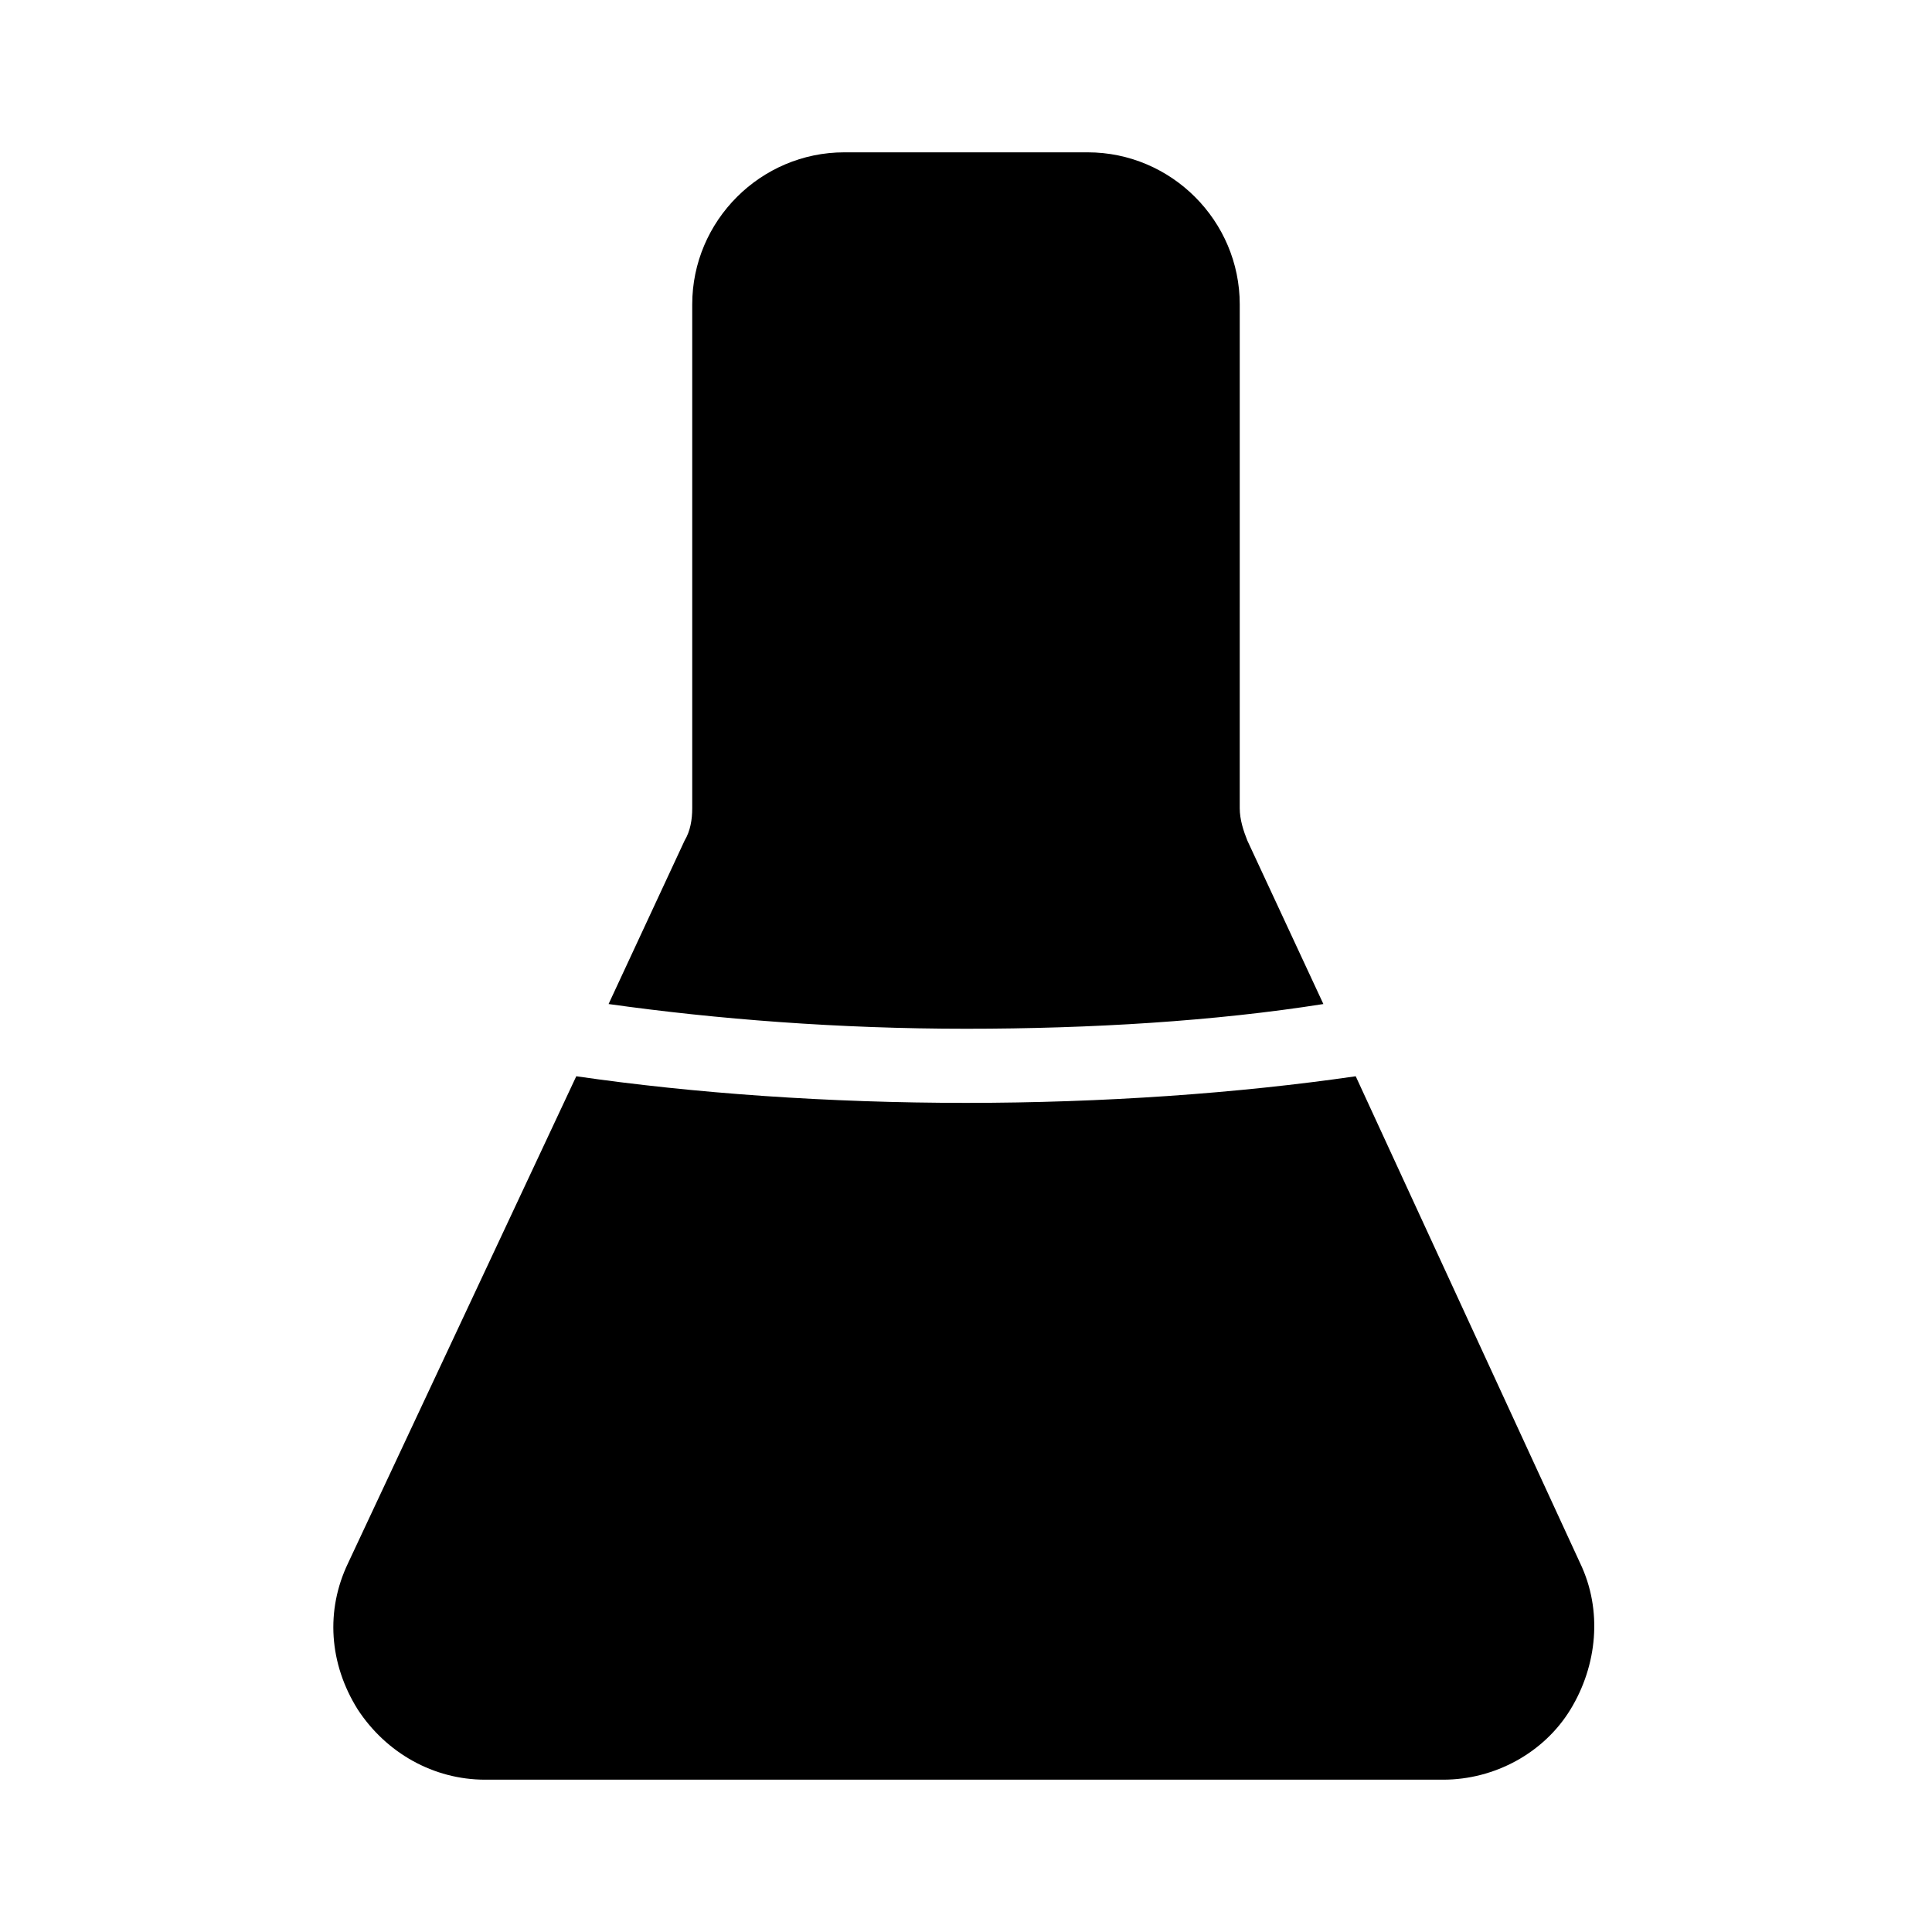
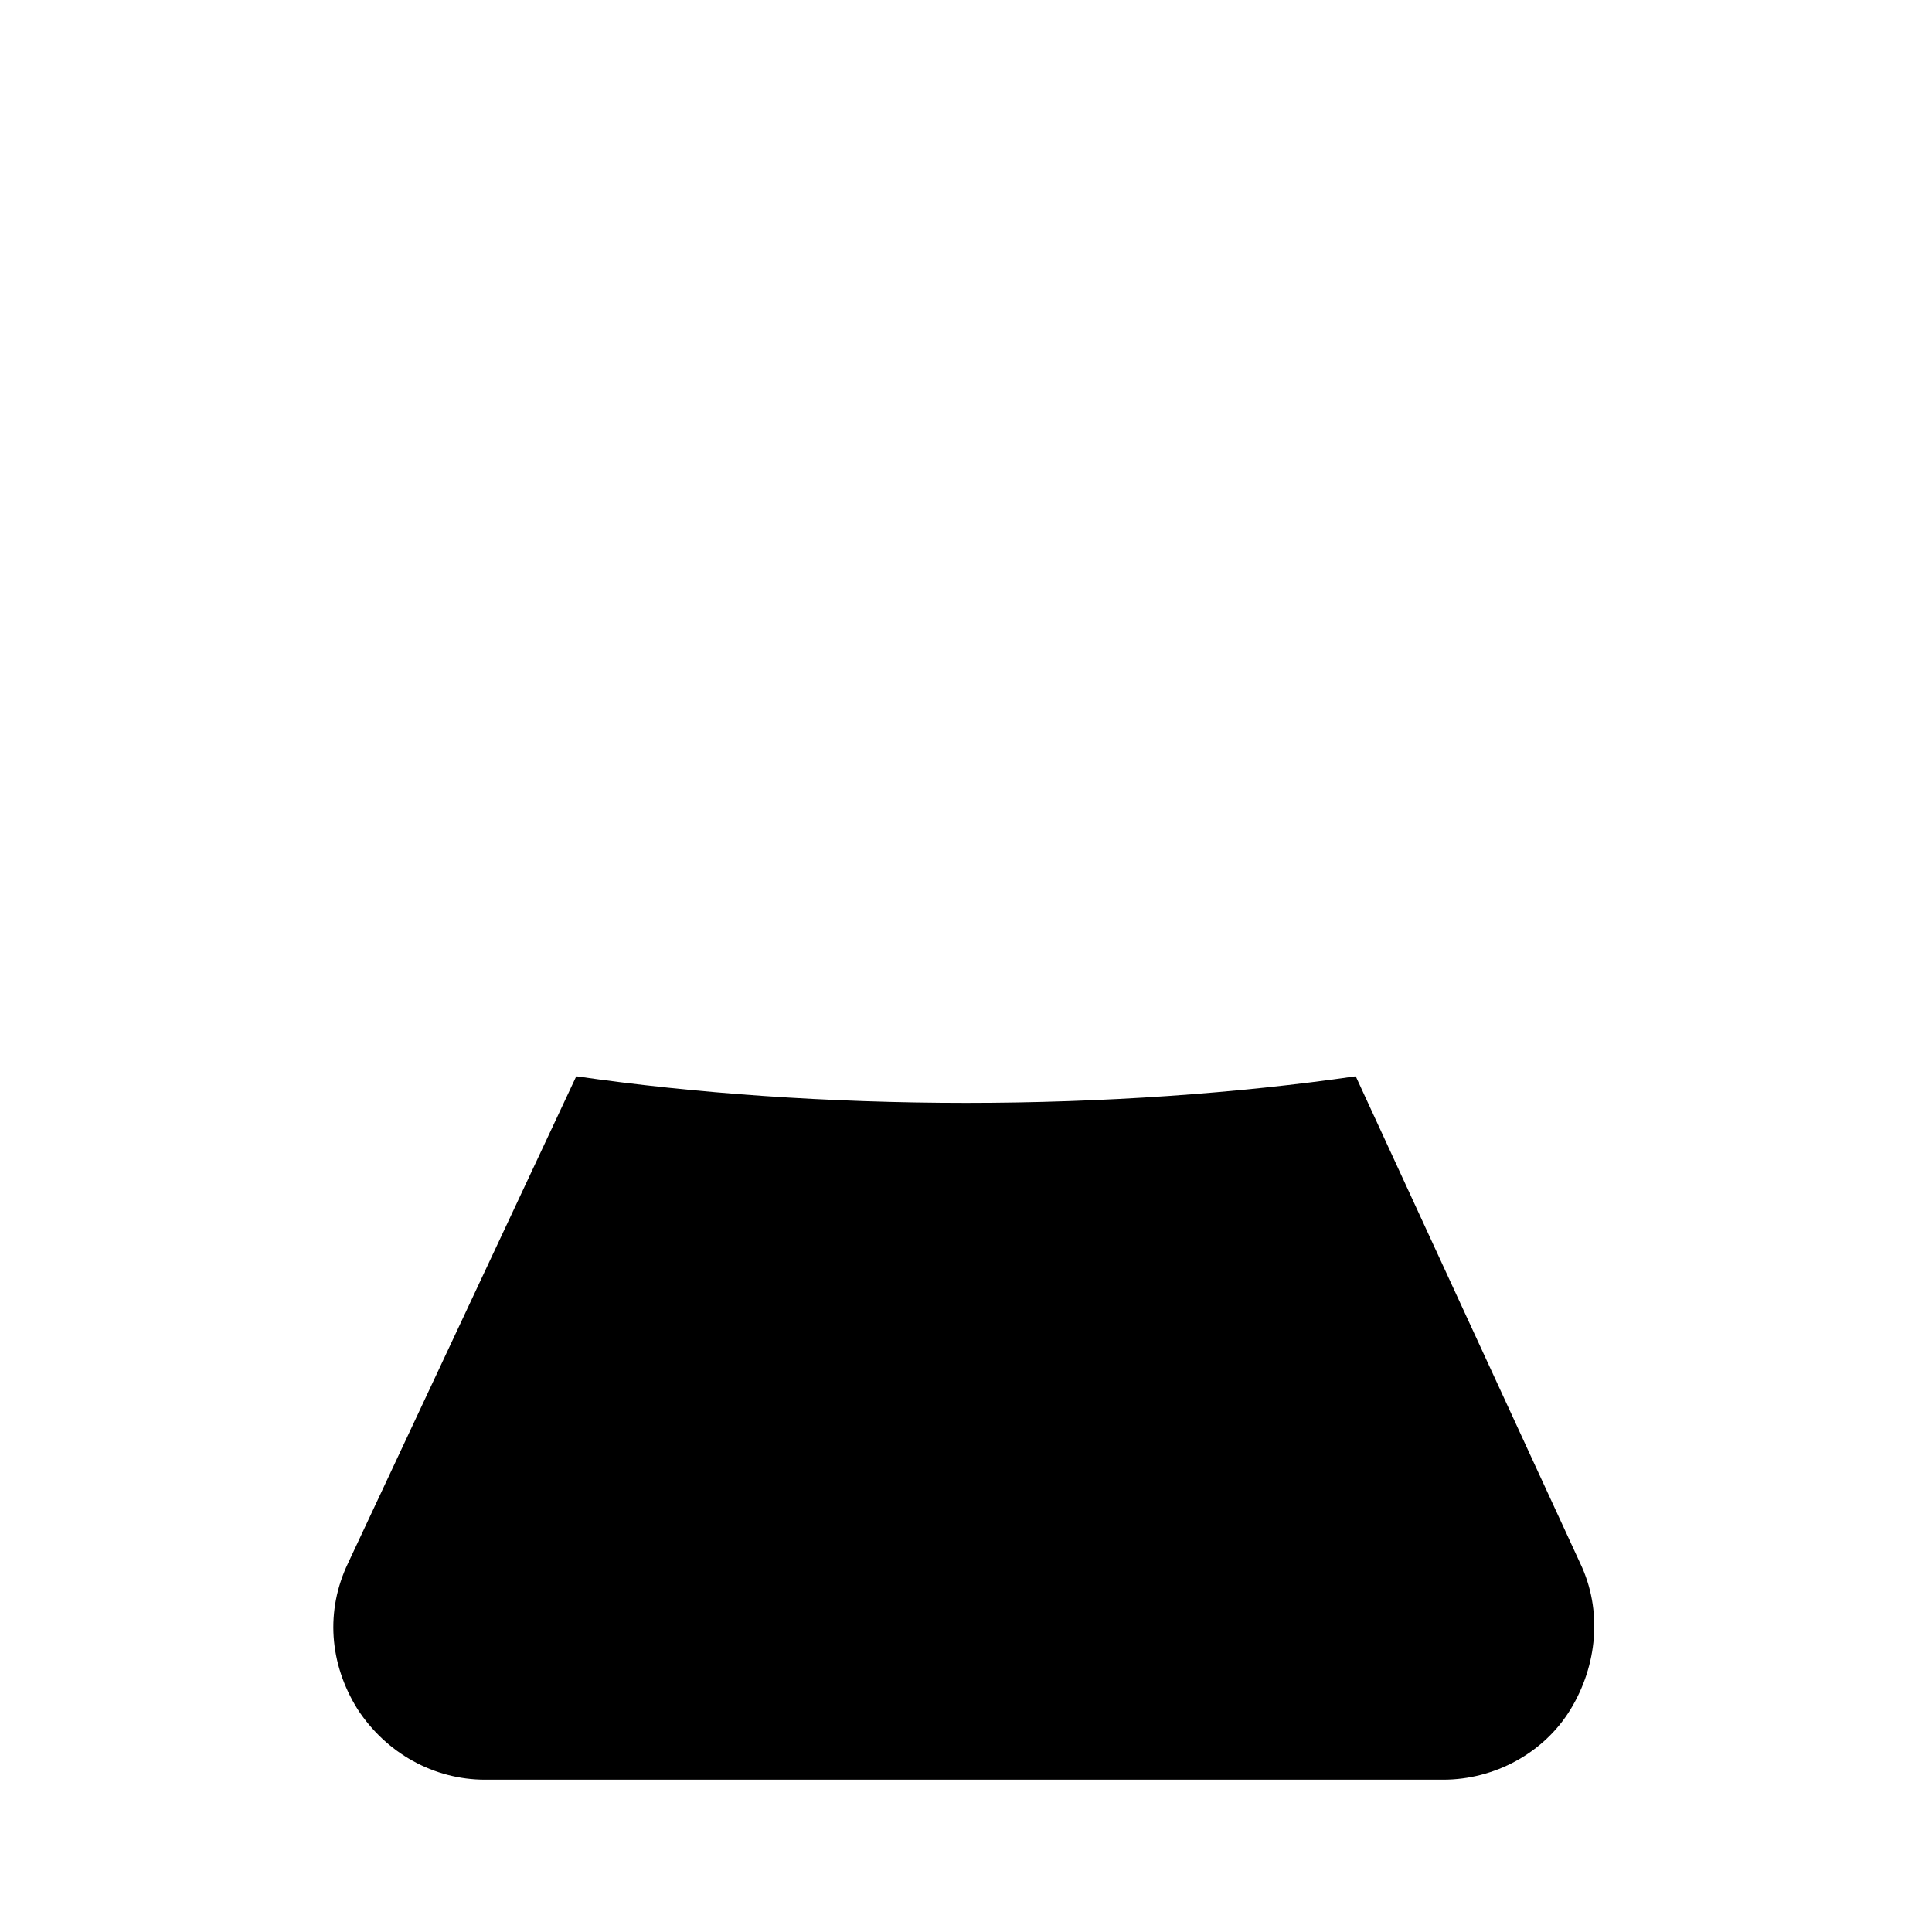
<svg xmlns="http://www.w3.org/2000/svg" fill="#000000" width="800px" height="800px" version="1.1" viewBox="144 144 512 512">
  <g>
    <path d="m503.28 429.22c-31.234 4.535-67.008 7.055-103.28 7.055s-72.043-2.519-103.28-7.055l-60.457 128.98c-6.047 12.594-5.039 26.703 2.519 38.793 7.559 11.586 20.152 18.641 33.754 18.641h253.92c13.602 0 26.703-7.055 33.754-18.641 7.055-11.586 8.566-26.199 2.519-38.793z" />
-     <path d="m432.24 184.37h-64.488c-22.168 0-40.305 18.137-40.305 40.305v133.51c0 3.023-0.504 6.047-2.016 8.566l-20.152 43.328c28.719 4.031 60.961 6.551 94.715 6.551 33.25 0 66-2.016 94.715-6.551l-20.152-43.328c-1.008-2.519-2.016-5.543-2.016-8.566l0.004-133.51c0-22.168-18.137-40.305-40.305-40.305z" />
  </g>
</svg>